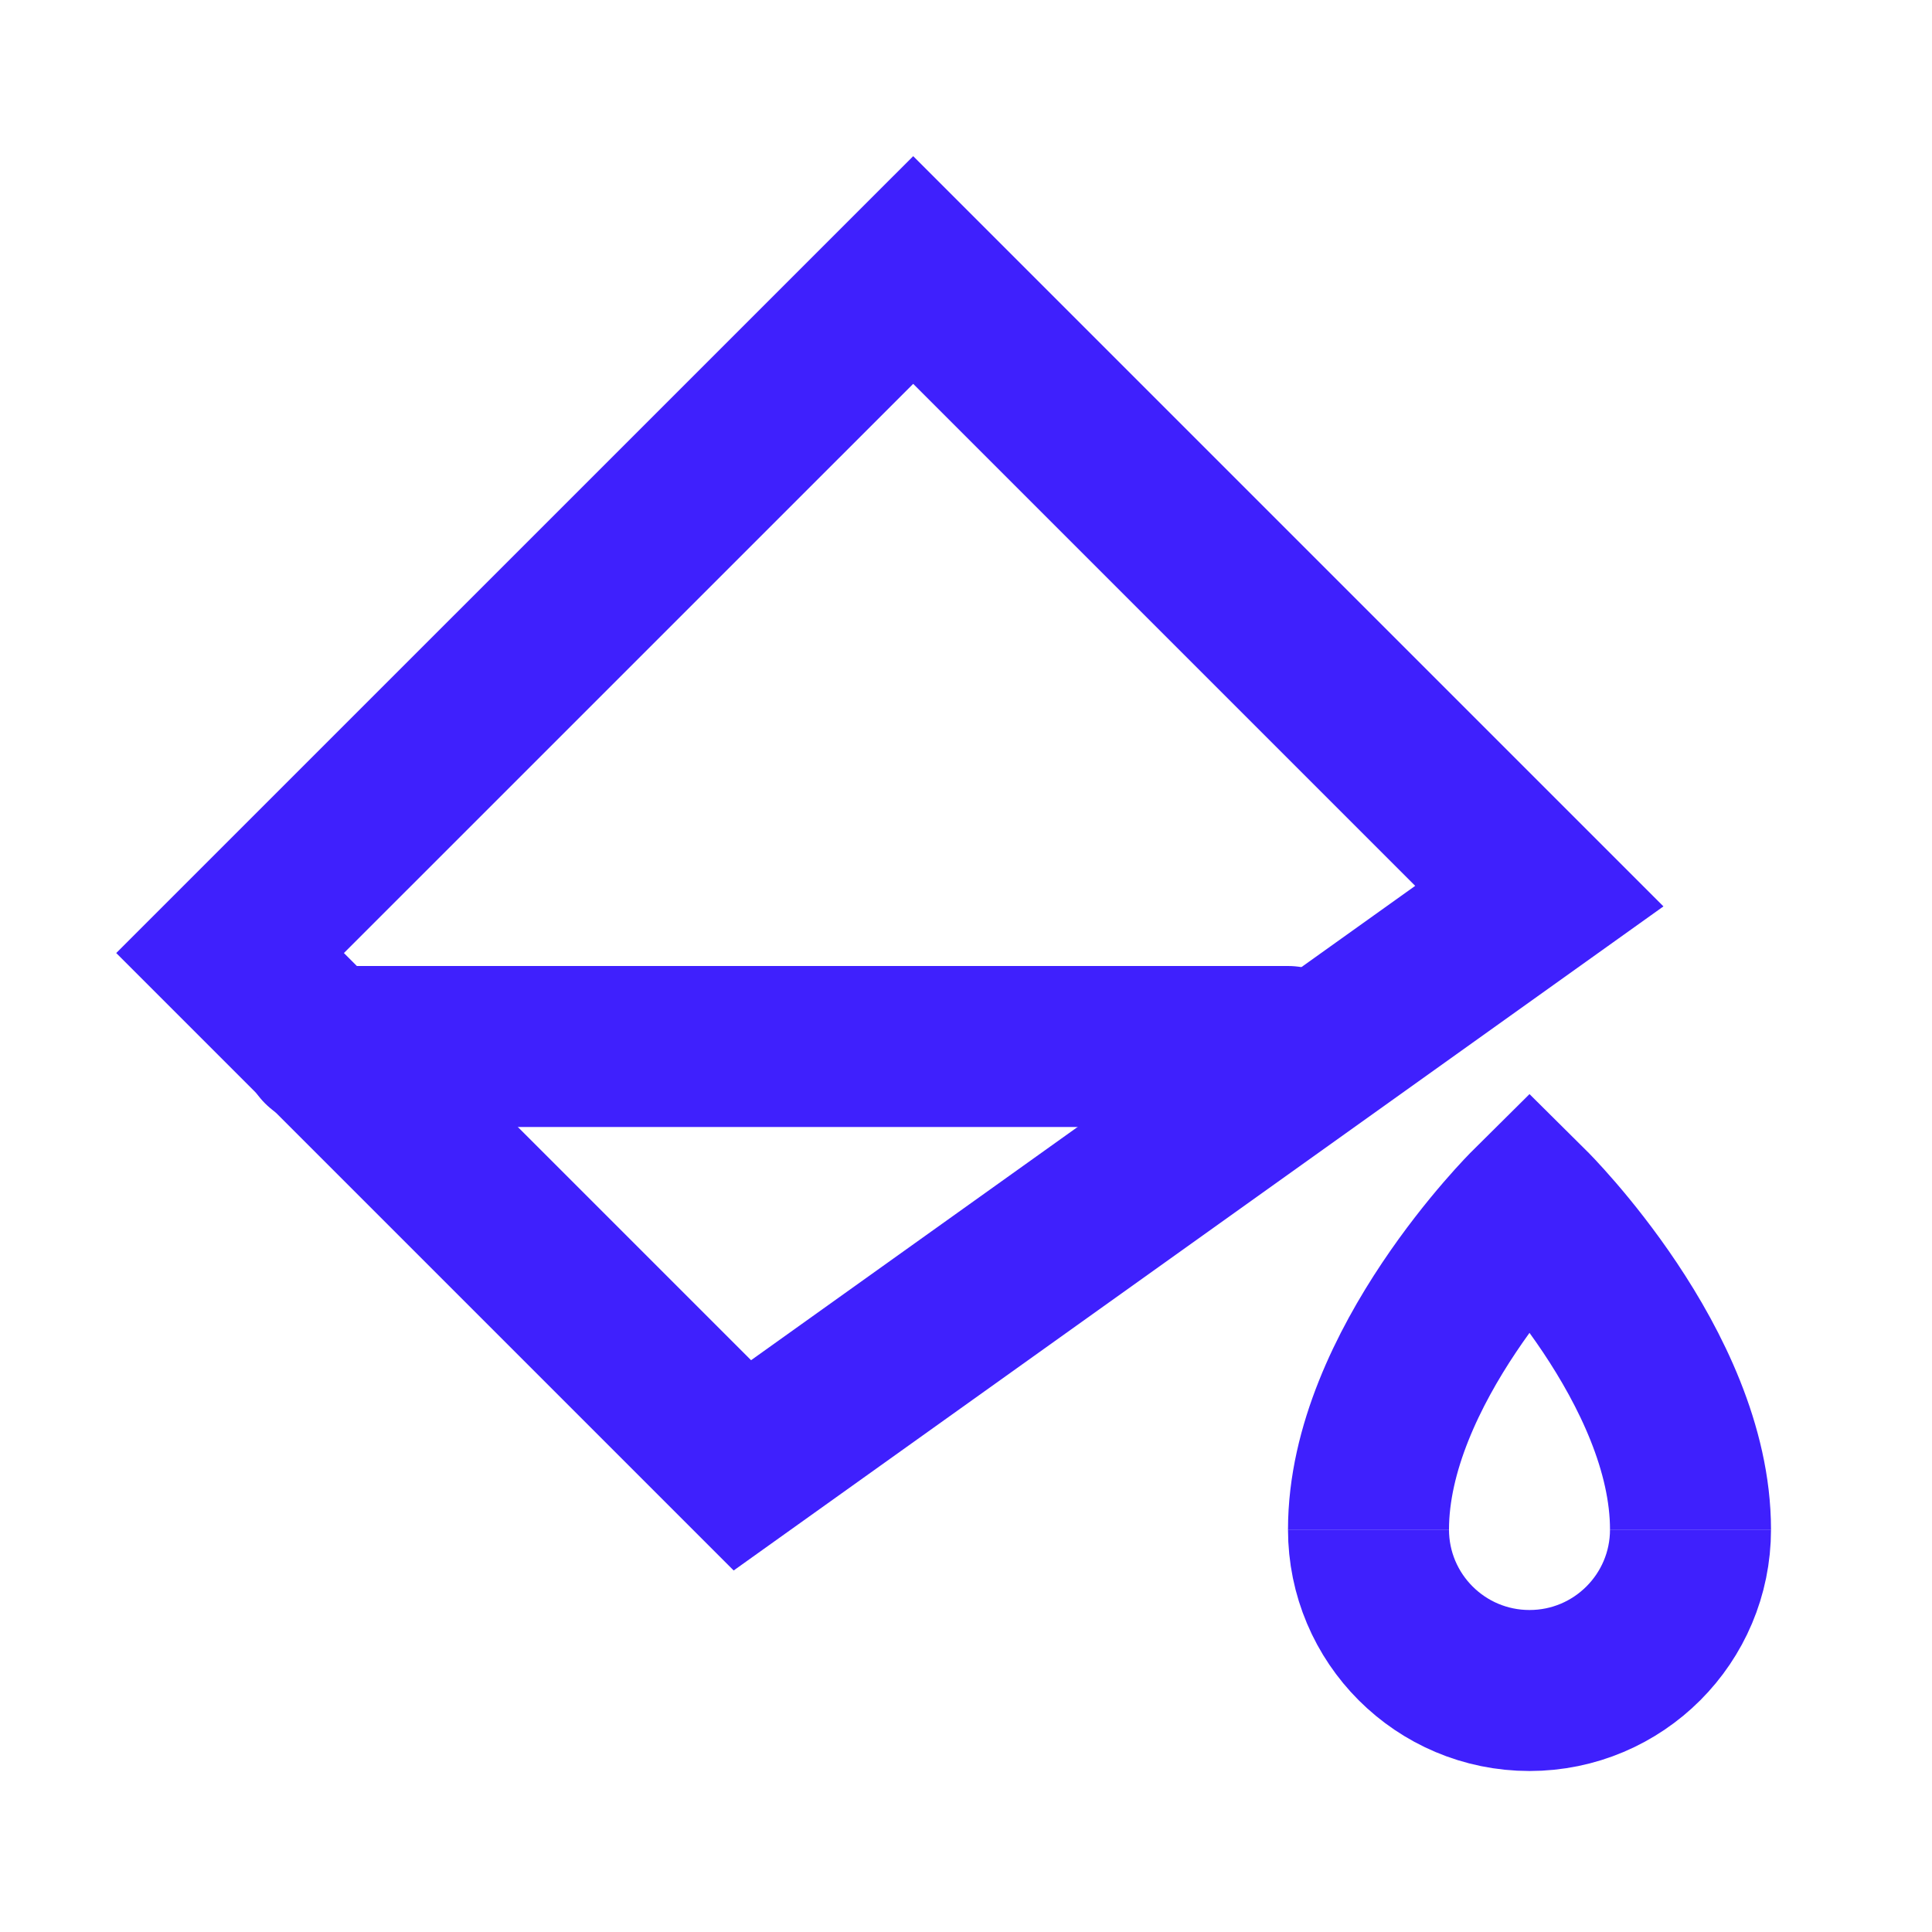
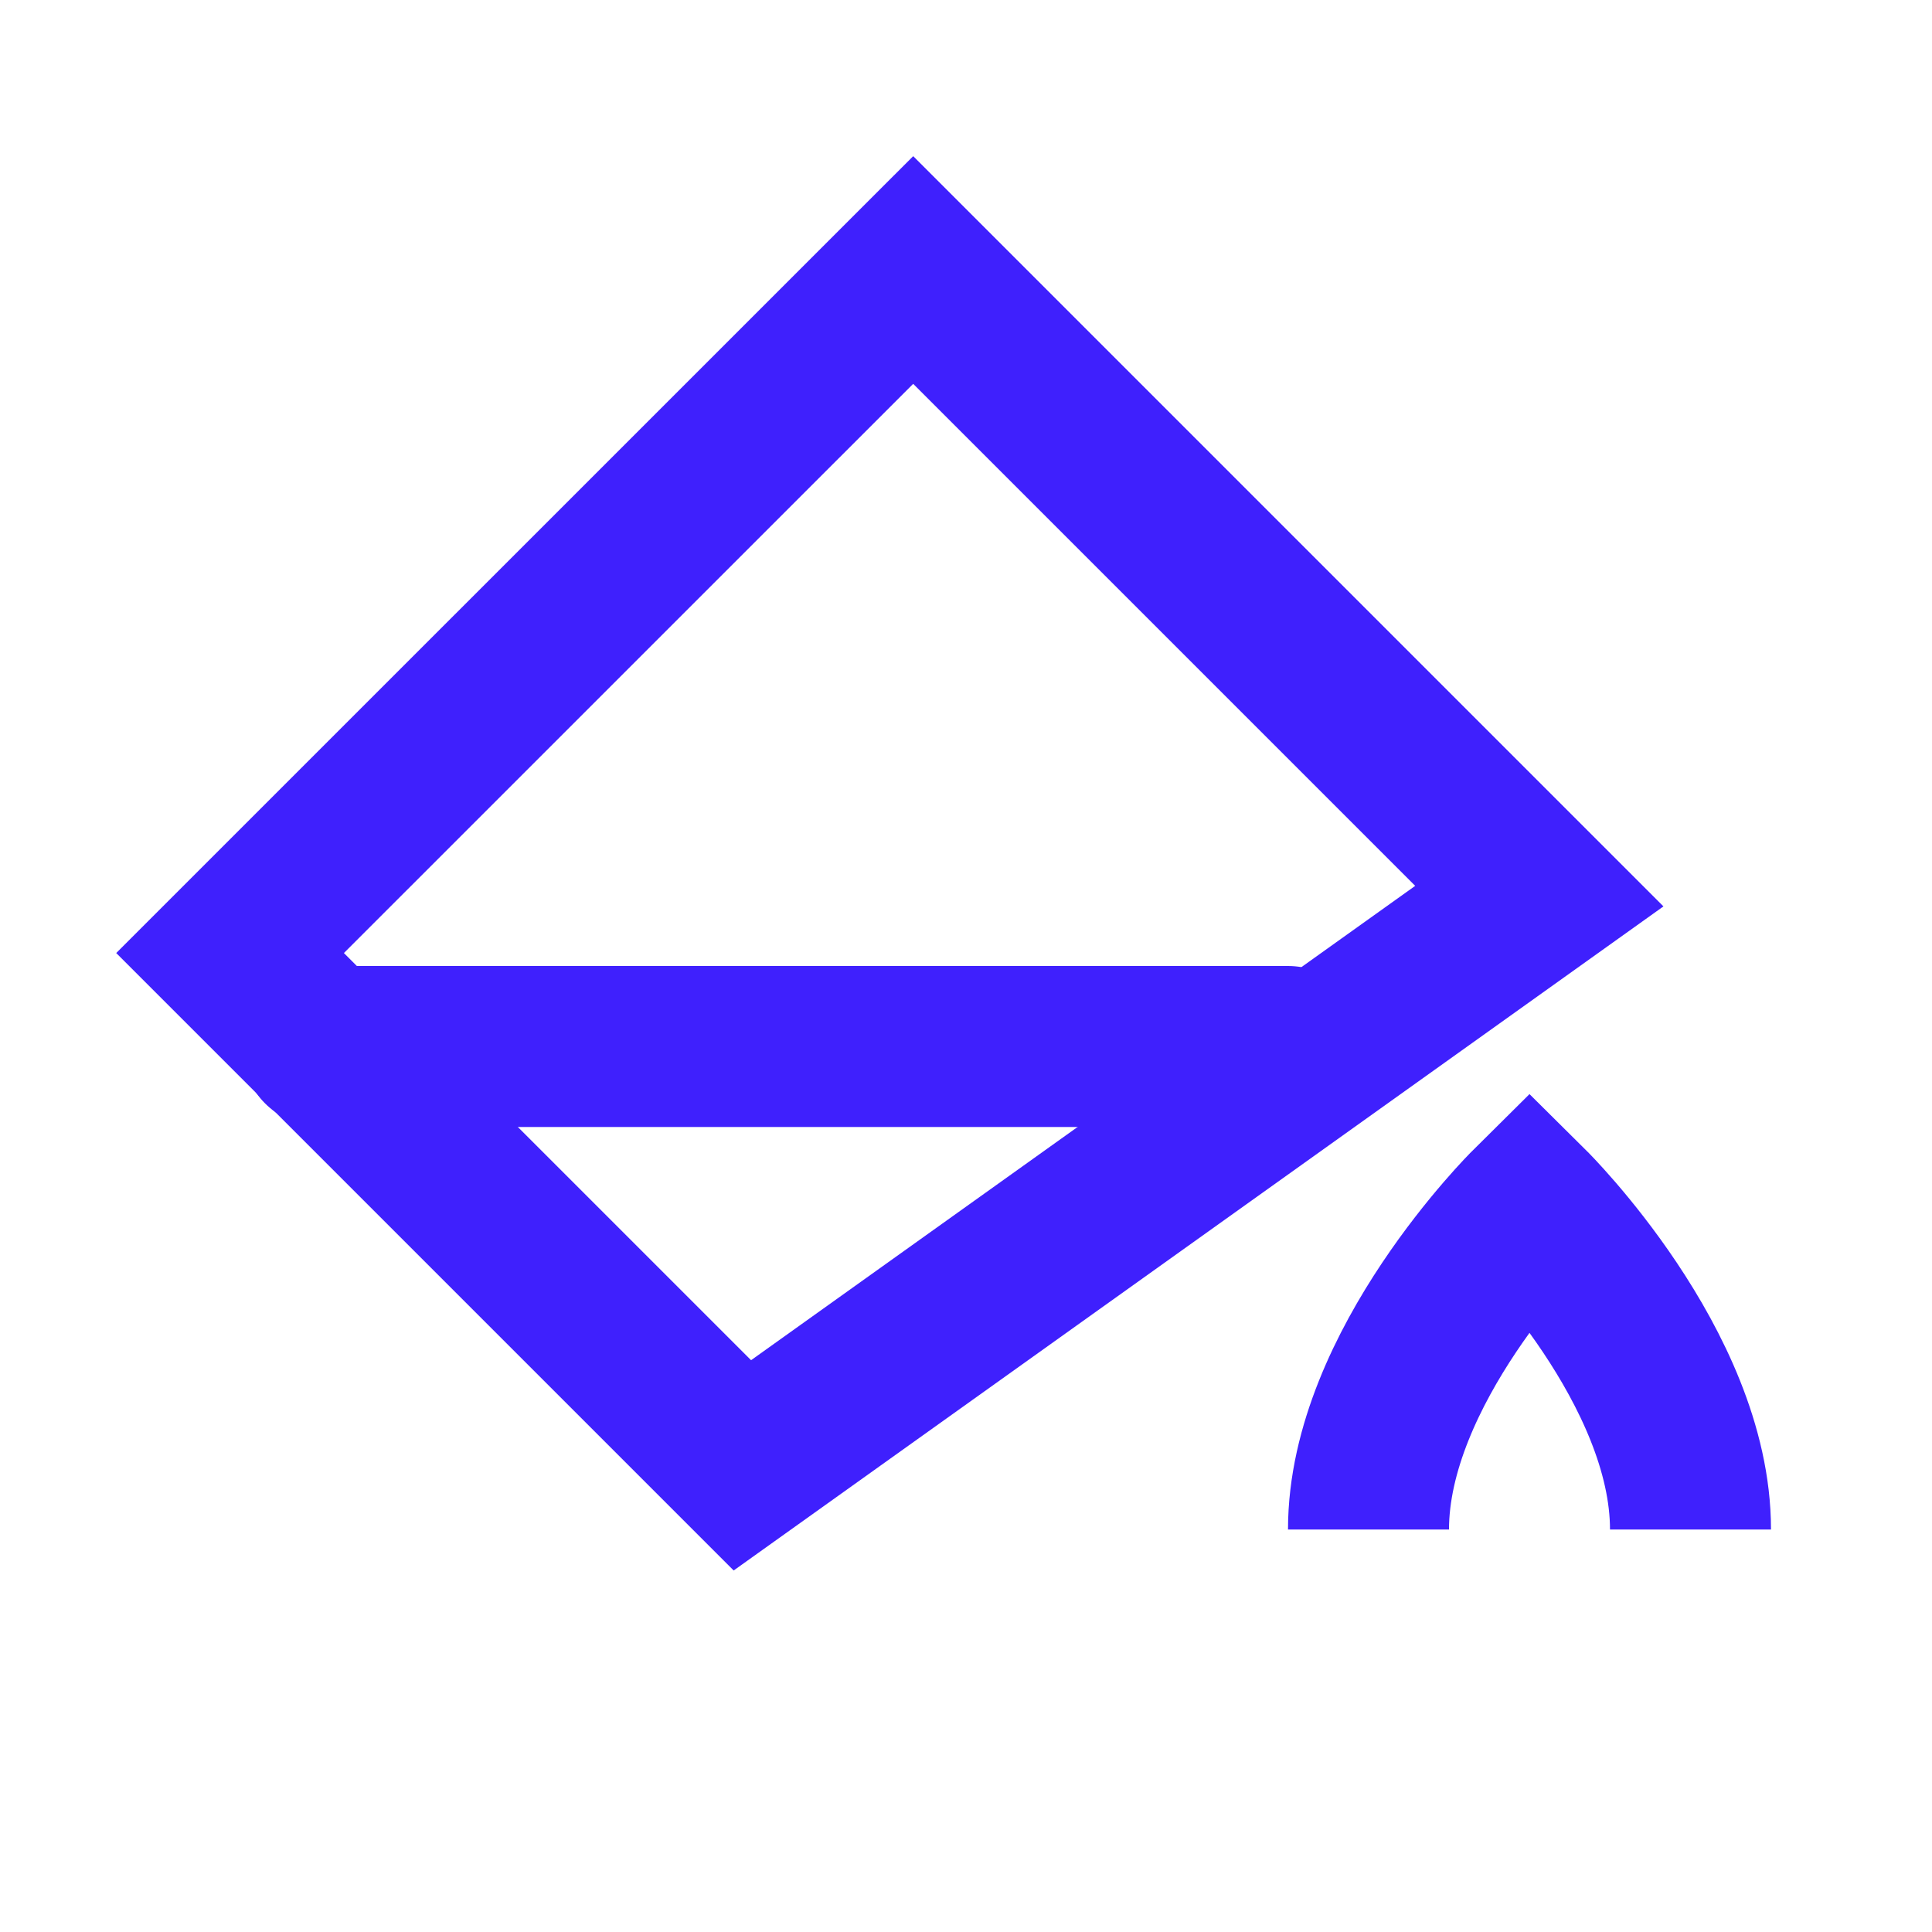
<svg xmlns="http://www.w3.org/2000/svg" width="48" height="48" viewBox="0 0 24 24" fill="none">
  <g id="ColorBucket">
    <path id="color1" d="M2.858 11.839L11.344 3.354L19.122 11.132L9.222 18.203L2.858 11.839Z" stroke="#3F20FD" stroke-width="2" />
    <path id="color2" d="M4 13H16" stroke="#3F20FD" stroke-width="2" stroke-linecap="round" stroke-linejoin="round" />
    <path id="color1_2" d="M17 19C17 16.984 19 15 19 15C19 15 21 16.984 21 19" stroke="#3F20FD" stroke-width="2" />
-     <path id="color1_3" d="M17 19C17 20.105 17.895 21 19 21C20.105 21 21 20.105 21 19" stroke="#3F20FD" stroke-width="2" />
  </g>
</svg>